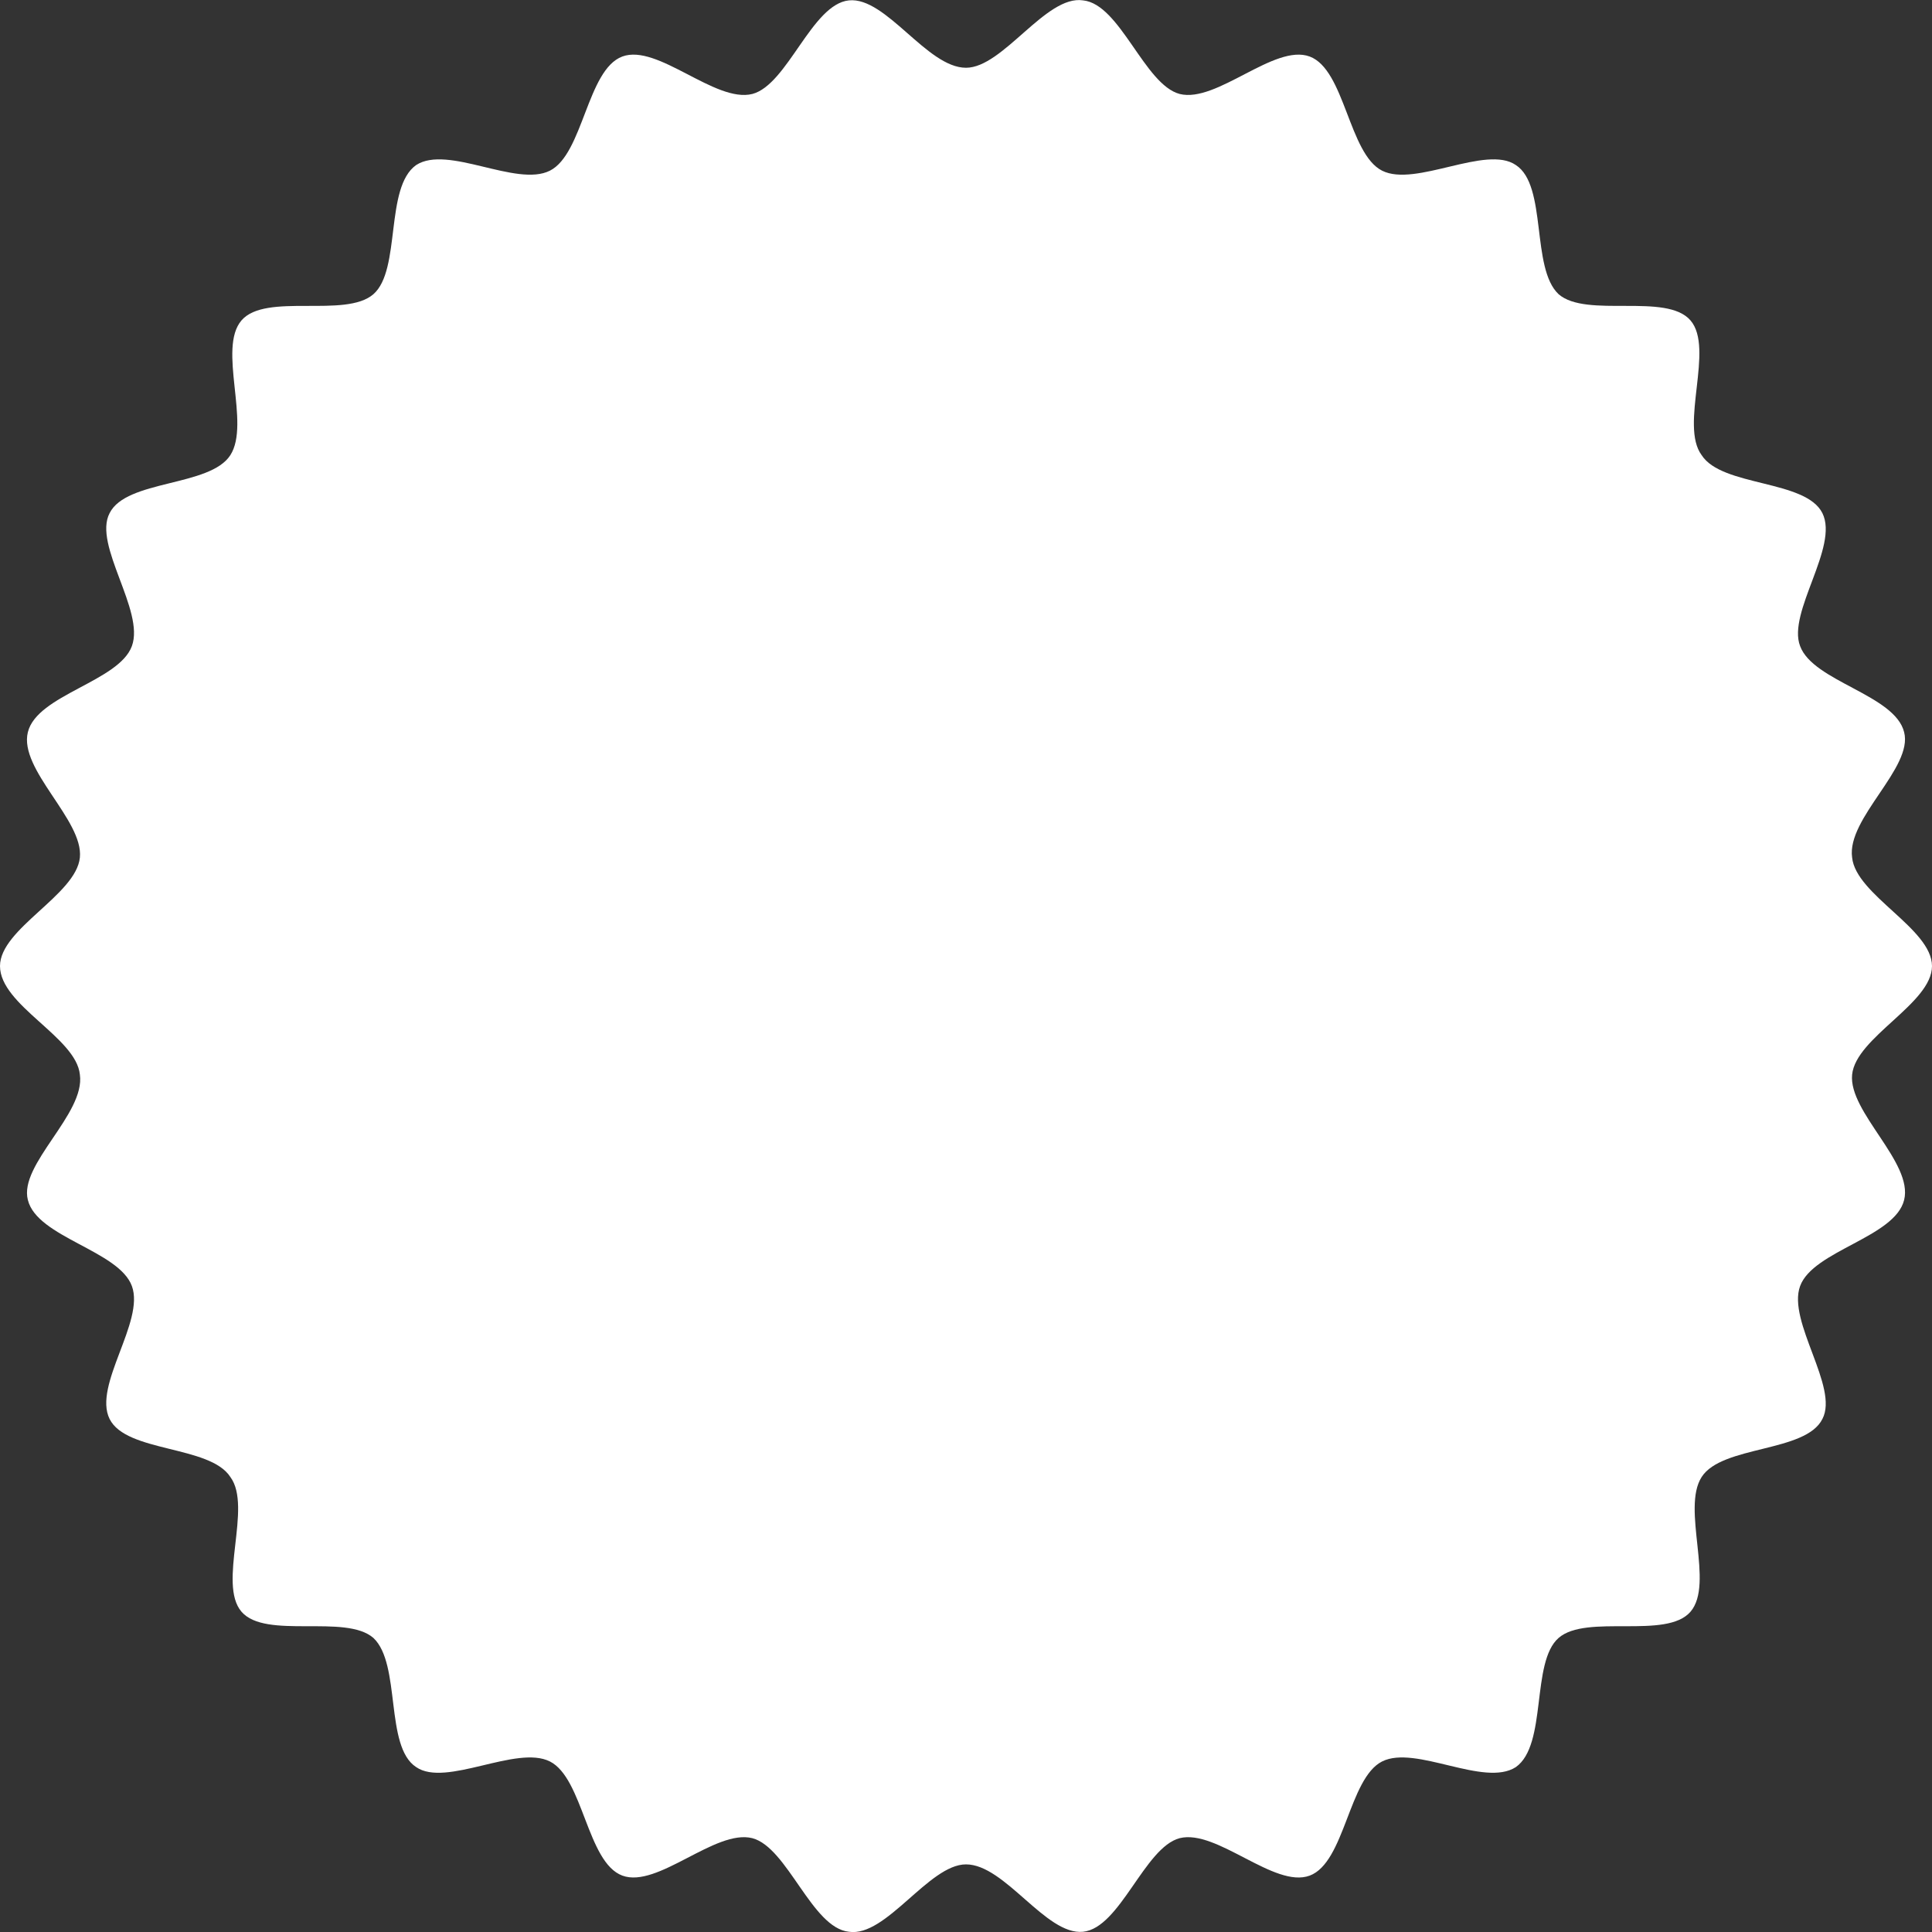
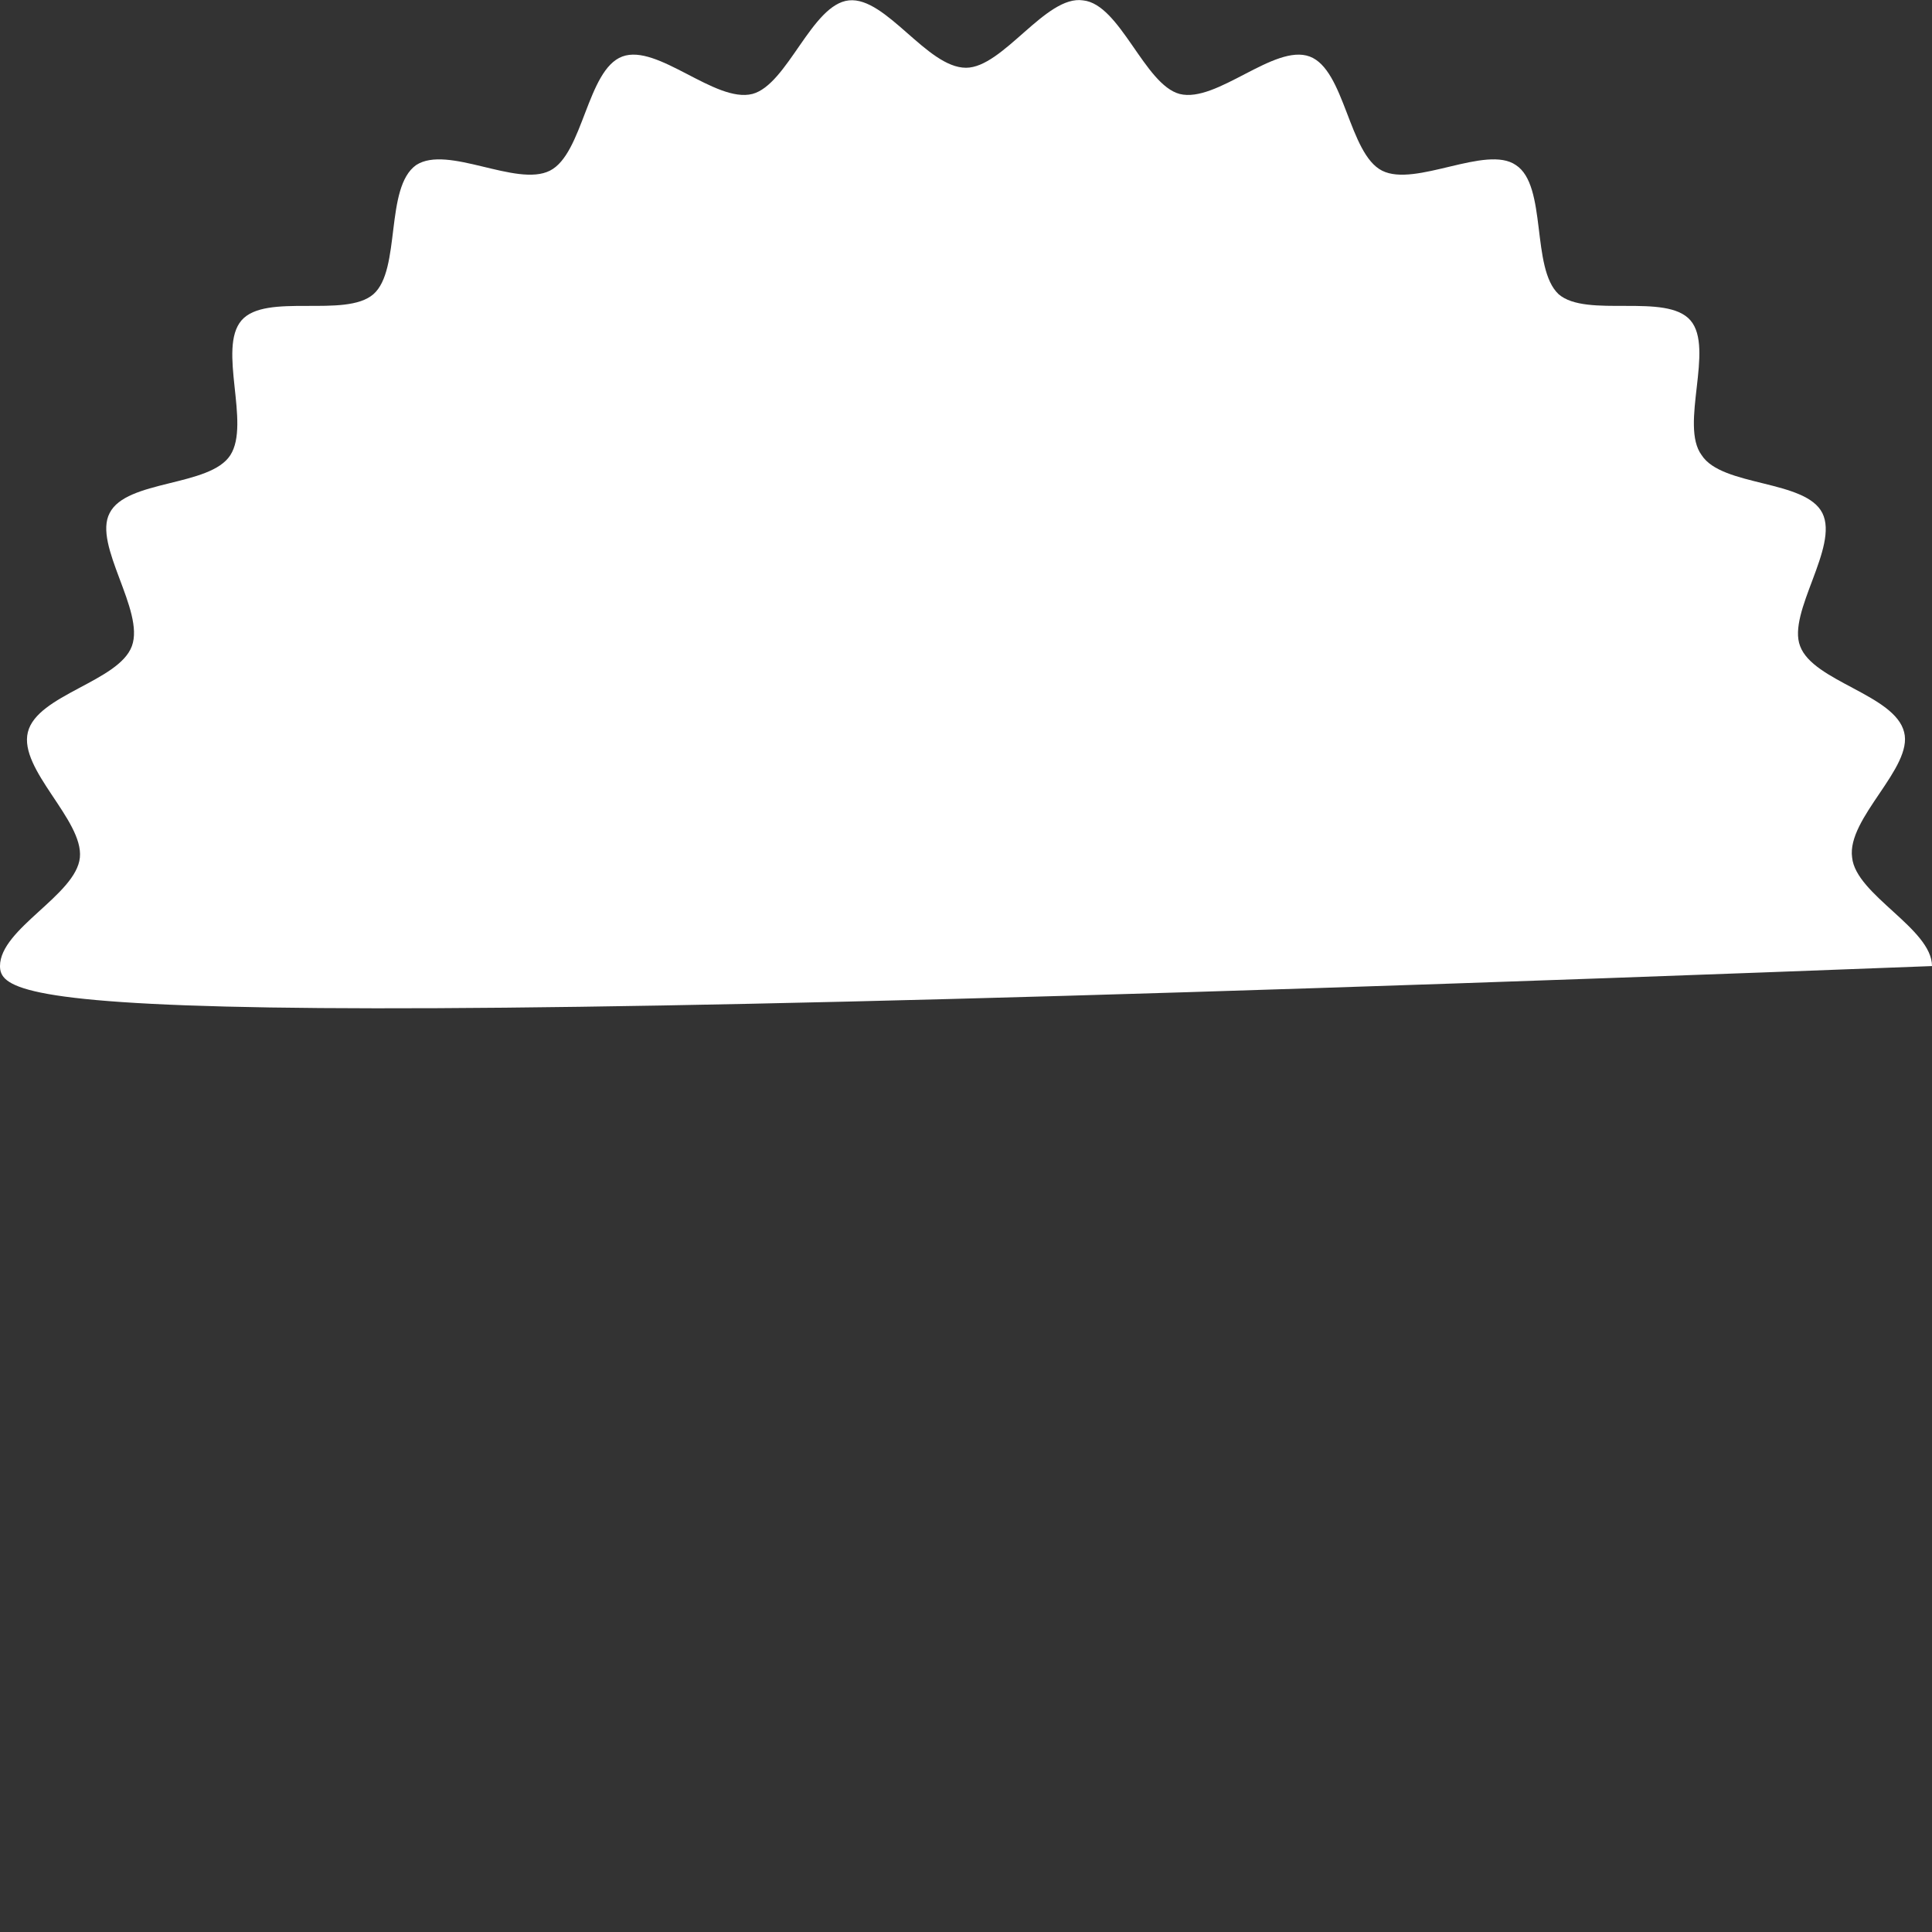
<svg xmlns="http://www.w3.org/2000/svg" width="84" height="84" fill="none">
  <rect width="100%" height="100%" fill="#333333" stroke="none" />
-   <path fill="#fff" d="M84 42.003c0 1.627-3.311 3.092-3.473 4.72-.162 1.627 2.665 3.824 2.261 5.451-.403 1.627-3.957 2.197-4.523 3.743-.565 1.546 1.697 4.394.97 5.777-.727 1.465-4.362 1.14-5.25 2.523-.889 1.383.565 4.638-.485 5.858-1.05 1.22-4.523.082-5.735 1.14-1.211 1.057-.484 4.638-1.857 5.614-1.373.895-4.362-.976-5.816-.244-1.453.732-1.615 4.394-3.15 4.964-1.534.569-4.038-2.035-5.654-1.628-1.534.407-2.584 3.906-4.2 4.069-1.615.162-3.392-2.93-5.088-2.93-1.615 0-3.473 3.174-5.089 2.93-1.615-.163-2.665-3.662-4.2-4.069-1.615-.407-4.119 2.197-5.653 1.627-1.535-.57-1.697-4.23-3.15-4.963-1.454-.732-4.523 1.14-5.816.244-1.373-.895-.646-4.475-1.857-5.614-1.212-1.058-4.685.08-5.735-1.14-1.05-1.22.485-4.556-.485-5.858-.888-1.383-4.523-1.058-5.25-2.523-.727-1.464 1.535-4.23.97-5.777-.566-1.546-4.12-2.116-4.523-3.743-.404-1.546 2.503-3.743 2.261-5.452C3.312 45.095 0 43.712 0 42.002c0-1.627 3.312-3.091 3.473-4.719.162-1.627-2.665-3.824-2.261-5.451.403-1.628 3.957-2.197 4.523-3.743.565-1.546-1.697-4.394-.97-5.777.727-1.465 4.362-1.14 5.25-2.523.889-1.383-.565-4.638.485-5.859 1.05-1.22 4.523-.08 5.735-1.139 1.211-1.058.484-4.638 1.857-5.614 1.373-.895 4.362.976 5.816.244 1.453-.732 1.615-4.394 3.15-4.964 1.534-.57 4.038 2.035 5.654 1.628 1.534-.407 2.584-3.906 4.2-4.069 1.615-.162 3.392 2.93 5.088 2.93 1.615 0 3.473-3.174 5.089-2.93 1.615.163 2.665 3.662 4.2 4.069 1.615.407 4.119-2.197 5.653-1.628 1.535.57 1.697 4.232 3.15 4.964 1.454.732 4.523-1.14 5.816-.244 1.373.895.646 4.475 1.857 5.614 1.212 1.058 4.685-.081 5.735 1.14 1.05 1.22-.485 4.556.485 5.858.888 1.383 4.523 1.058 5.25 2.522.727 1.465-1.535 4.313-.97 5.778.566 1.546 4.12 2.115 4.523 3.743.404 1.546-2.503 3.743-2.261 5.451.162 1.628 3.473 3.093 3.473 4.72Z" />
+   <path fill="#fff" d="M84 42.003C3.312 45.095 0 43.712 0 42.002c0-1.627 3.312-3.091 3.473-4.719.162-1.627-2.665-3.824-2.261-5.451.403-1.628 3.957-2.197 4.523-3.743.565-1.546-1.697-4.394-.97-5.777.727-1.465 4.362-1.14 5.25-2.523.889-1.383-.565-4.638.485-5.859 1.05-1.22 4.523-.08 5.735-1.139 1.211-1.058.484-4.638 1.857-5.614 1.373-.895 4.362.976 5.816.244 1.453-.732 1.615-4.394 3.15-4.964 1.534-.57 4.038 2.035 5.654 1.628 1.534-.407 2.584-3.906 4.2-4.069 1.615-.162 3.392 2.93 5.088 2.93 1.615 0 3.473-3.174 5.089-2.93 1.615.163 2.665 3.662 4.2 4.069 1.615.407 4.119-2.197 5.653-1.628 1.535.57 1.697 4.232 3.15 4.964 1.454.732 4.523-1.14 5.816-.244 1.373.895.646 4.475 1.857 5.614 1.212 1.058 4.685-.081 5.735 1.14 1.05 1.22-.485 4.556.485 5.858.888 1.383 4.523 1.058 5.25 2.522.727 1.465-1.535 4.313-.97 5.778.566 1.546 4.12 2.115 4.523 3.743.404 1.546-2.503 3.743-2.261 5.451.162 1.628 3.473 3.093 3.473 4.72Z" />
</svg>